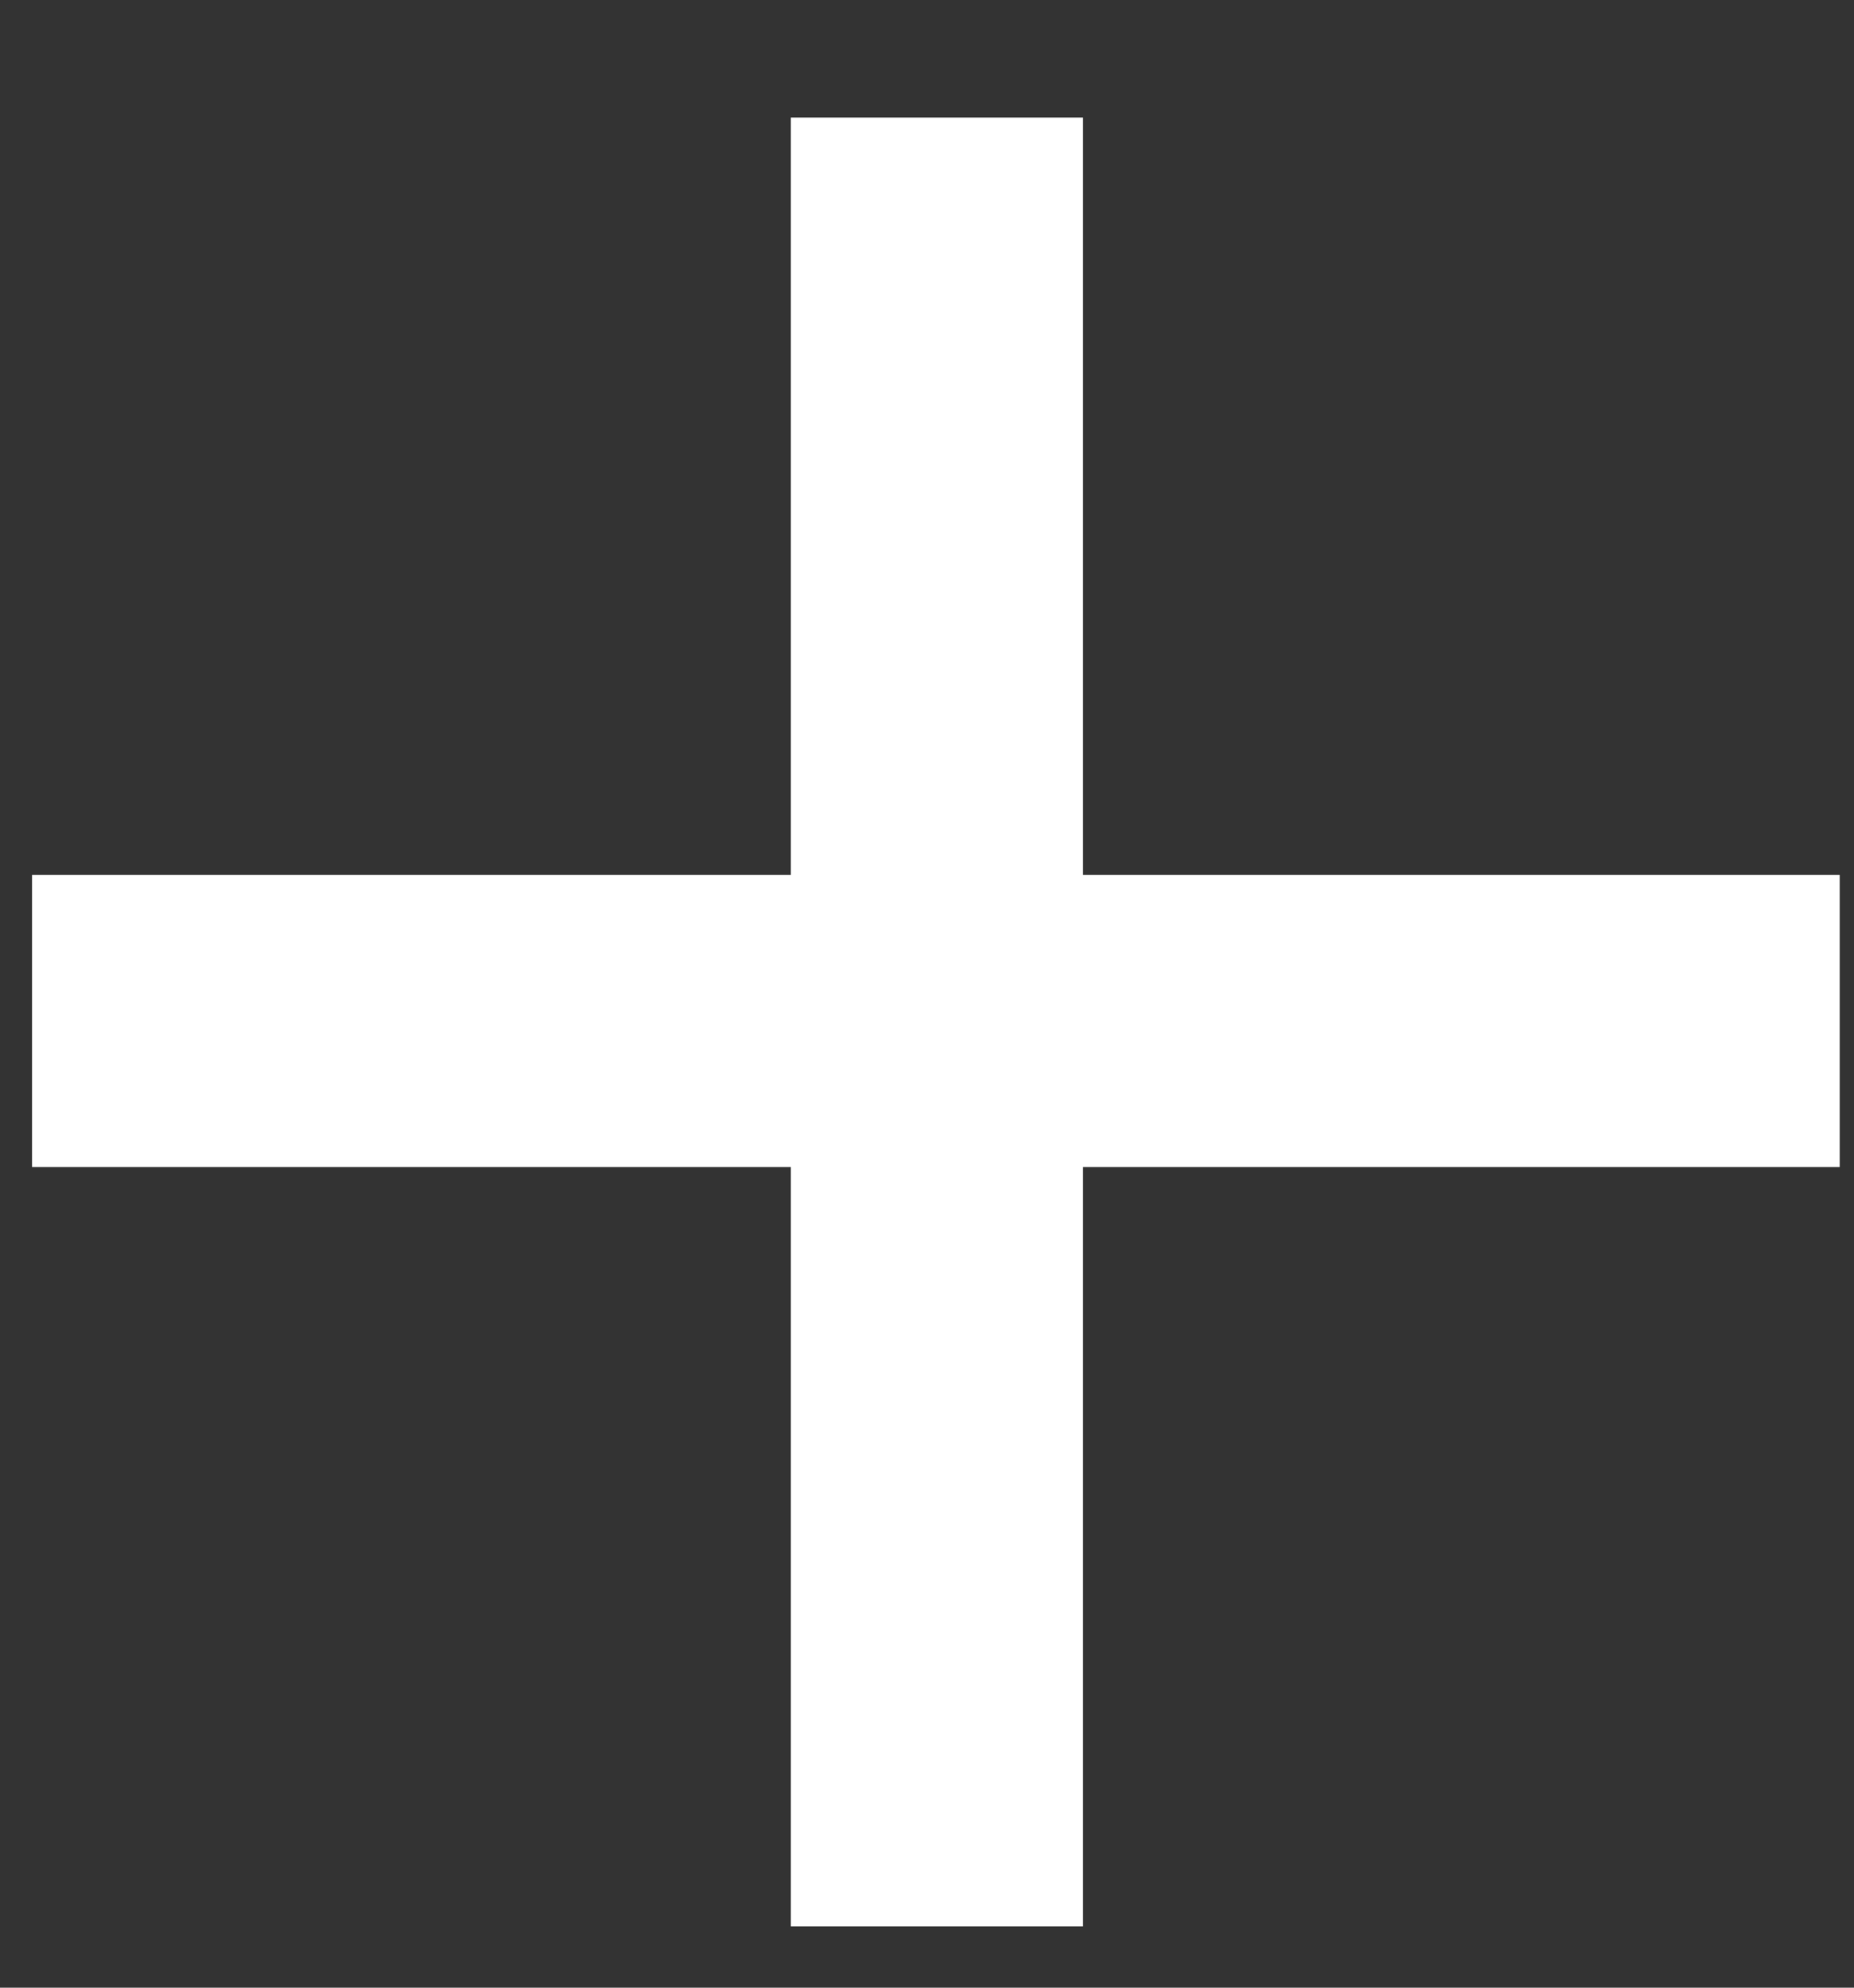
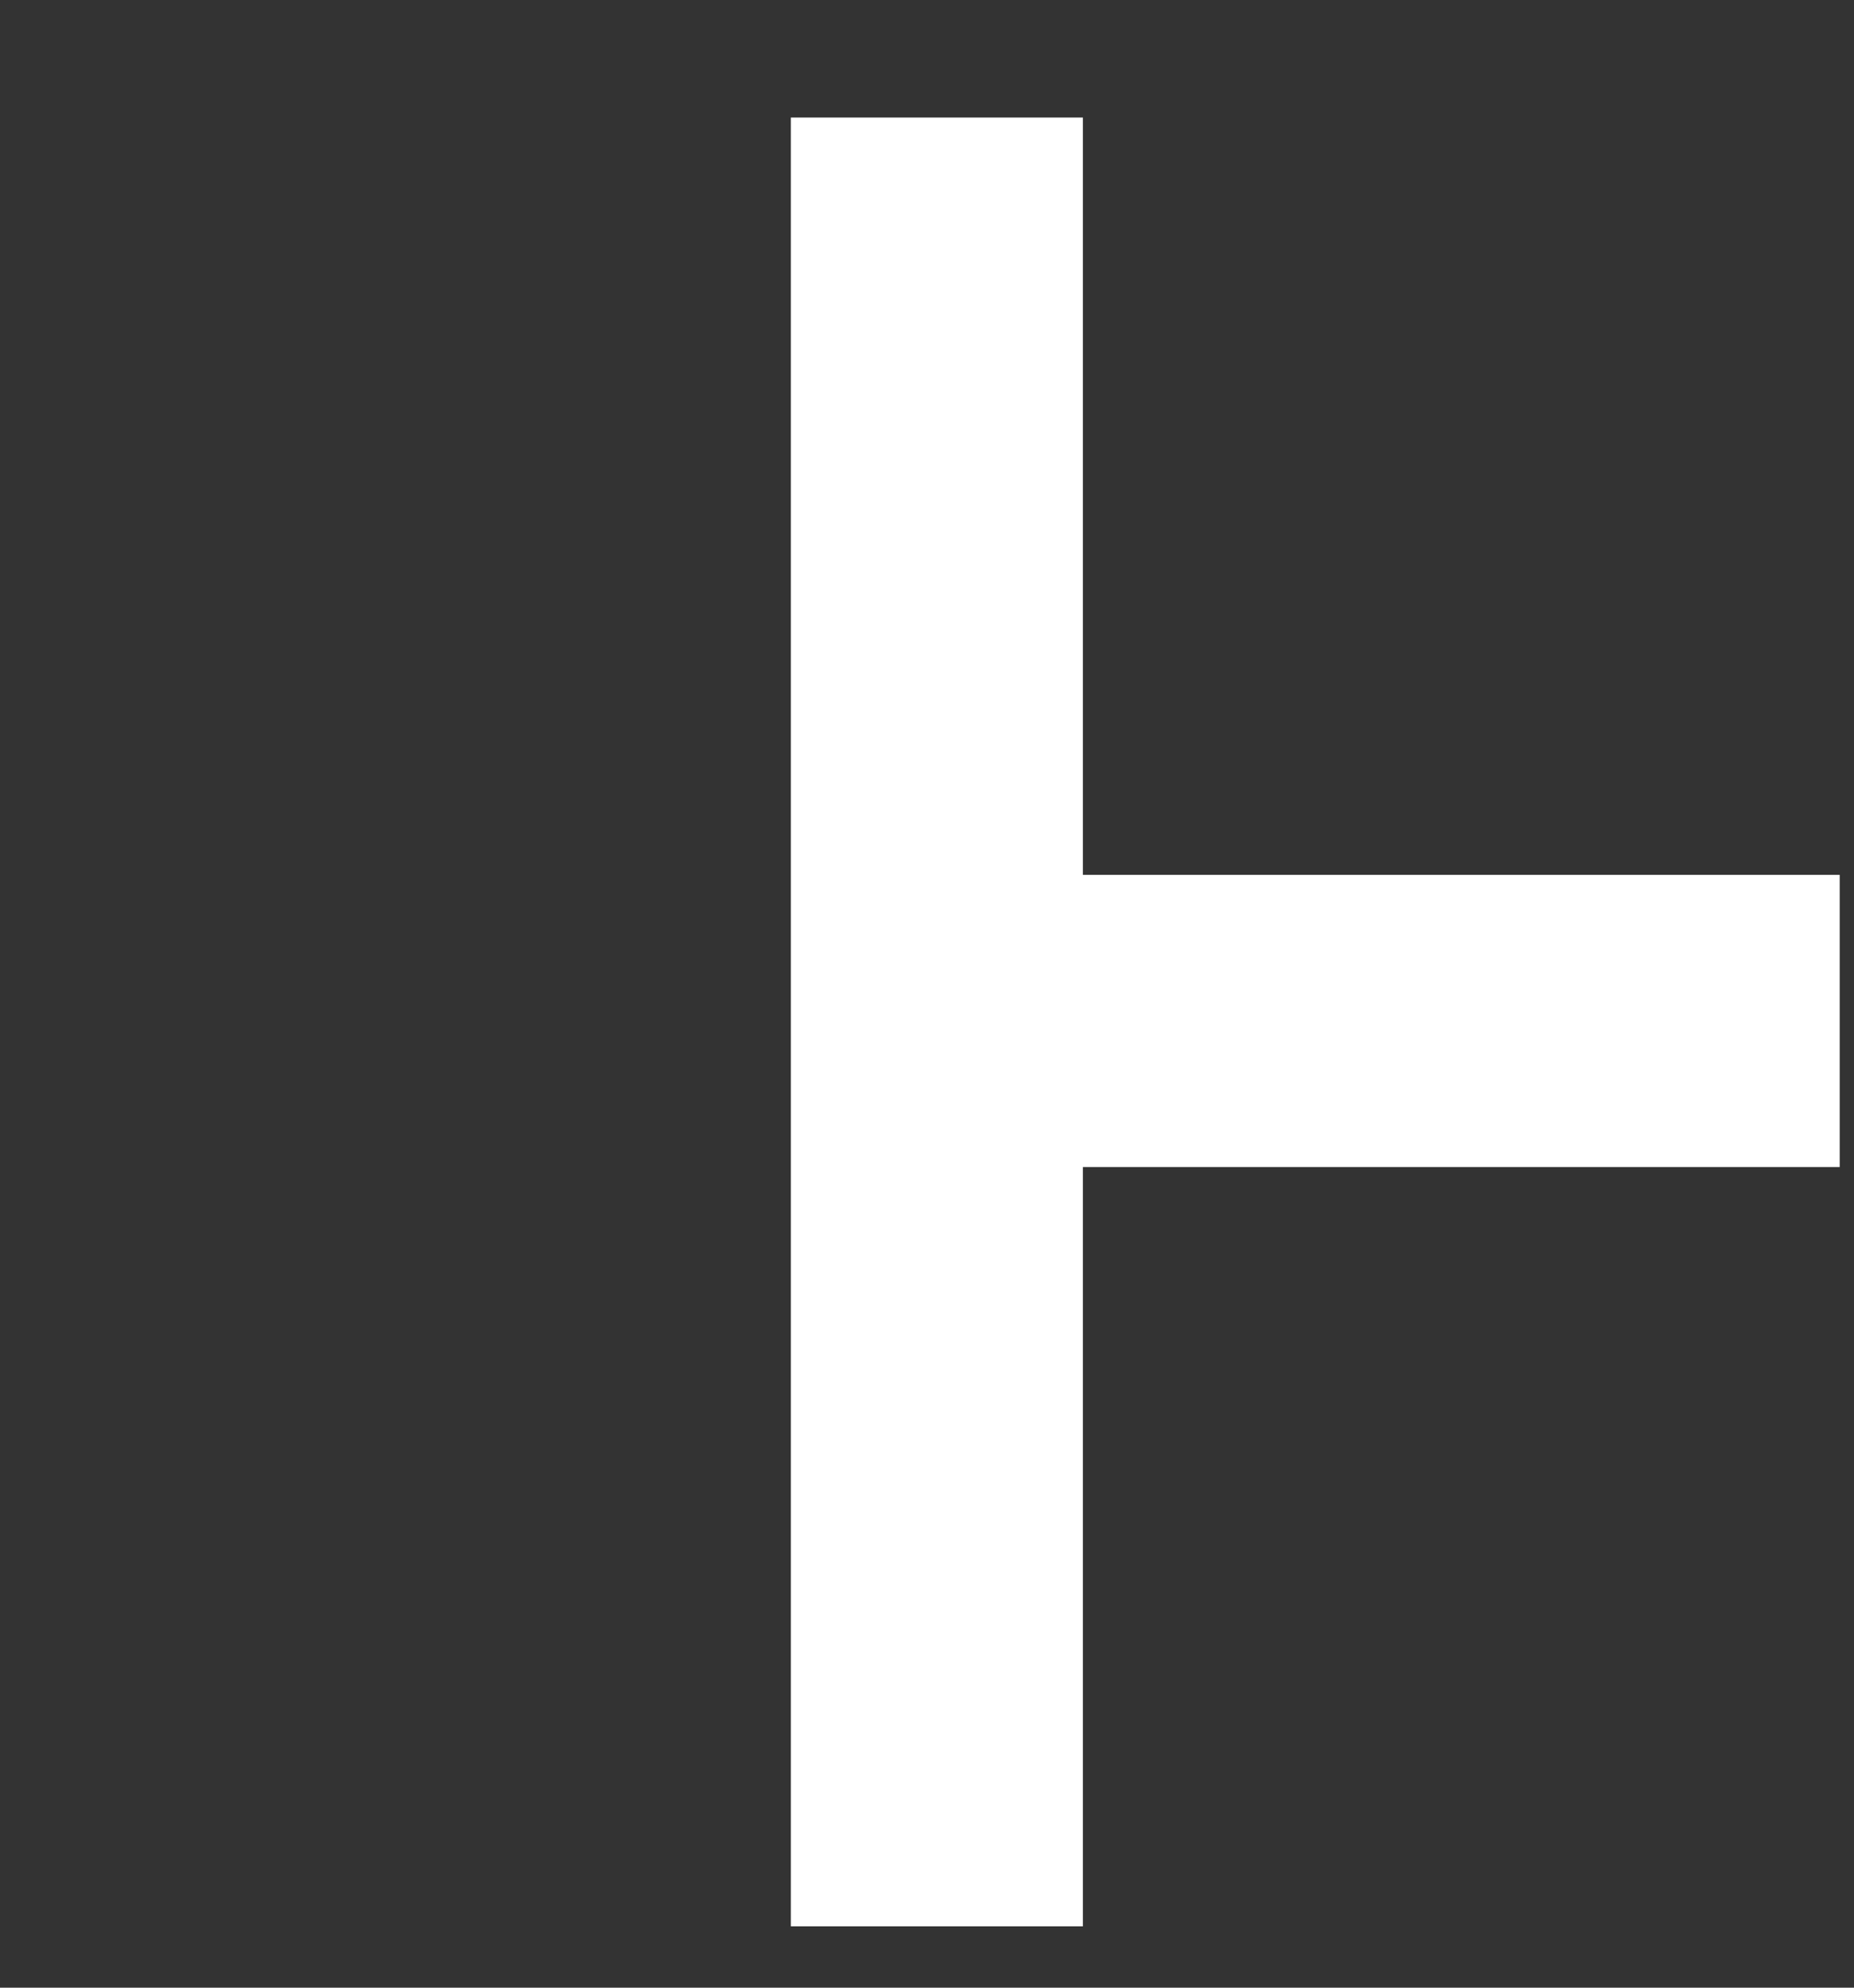
<svg xmlns="http://www.w3.org/2000/svg" width="14" height="15" viewBox="0 0 14 15" fill="none">
  <rect x="0" y="0" width="14" height="15" fill="#333333" stroke="none" />
-   <path d="M5.972 14.537V8.807H0.242V6.602H5.972V0.887H8.177V6.602H13.892V8.807H8.177V14.537H5.972Z" fill="white" />
+   <path d="M5.972 14.537V8.807V6.602H5.972V0.887H8.177V6.602H13.892V8.807H8.177V14.537H5.972Z" fill="white" />
</svg>